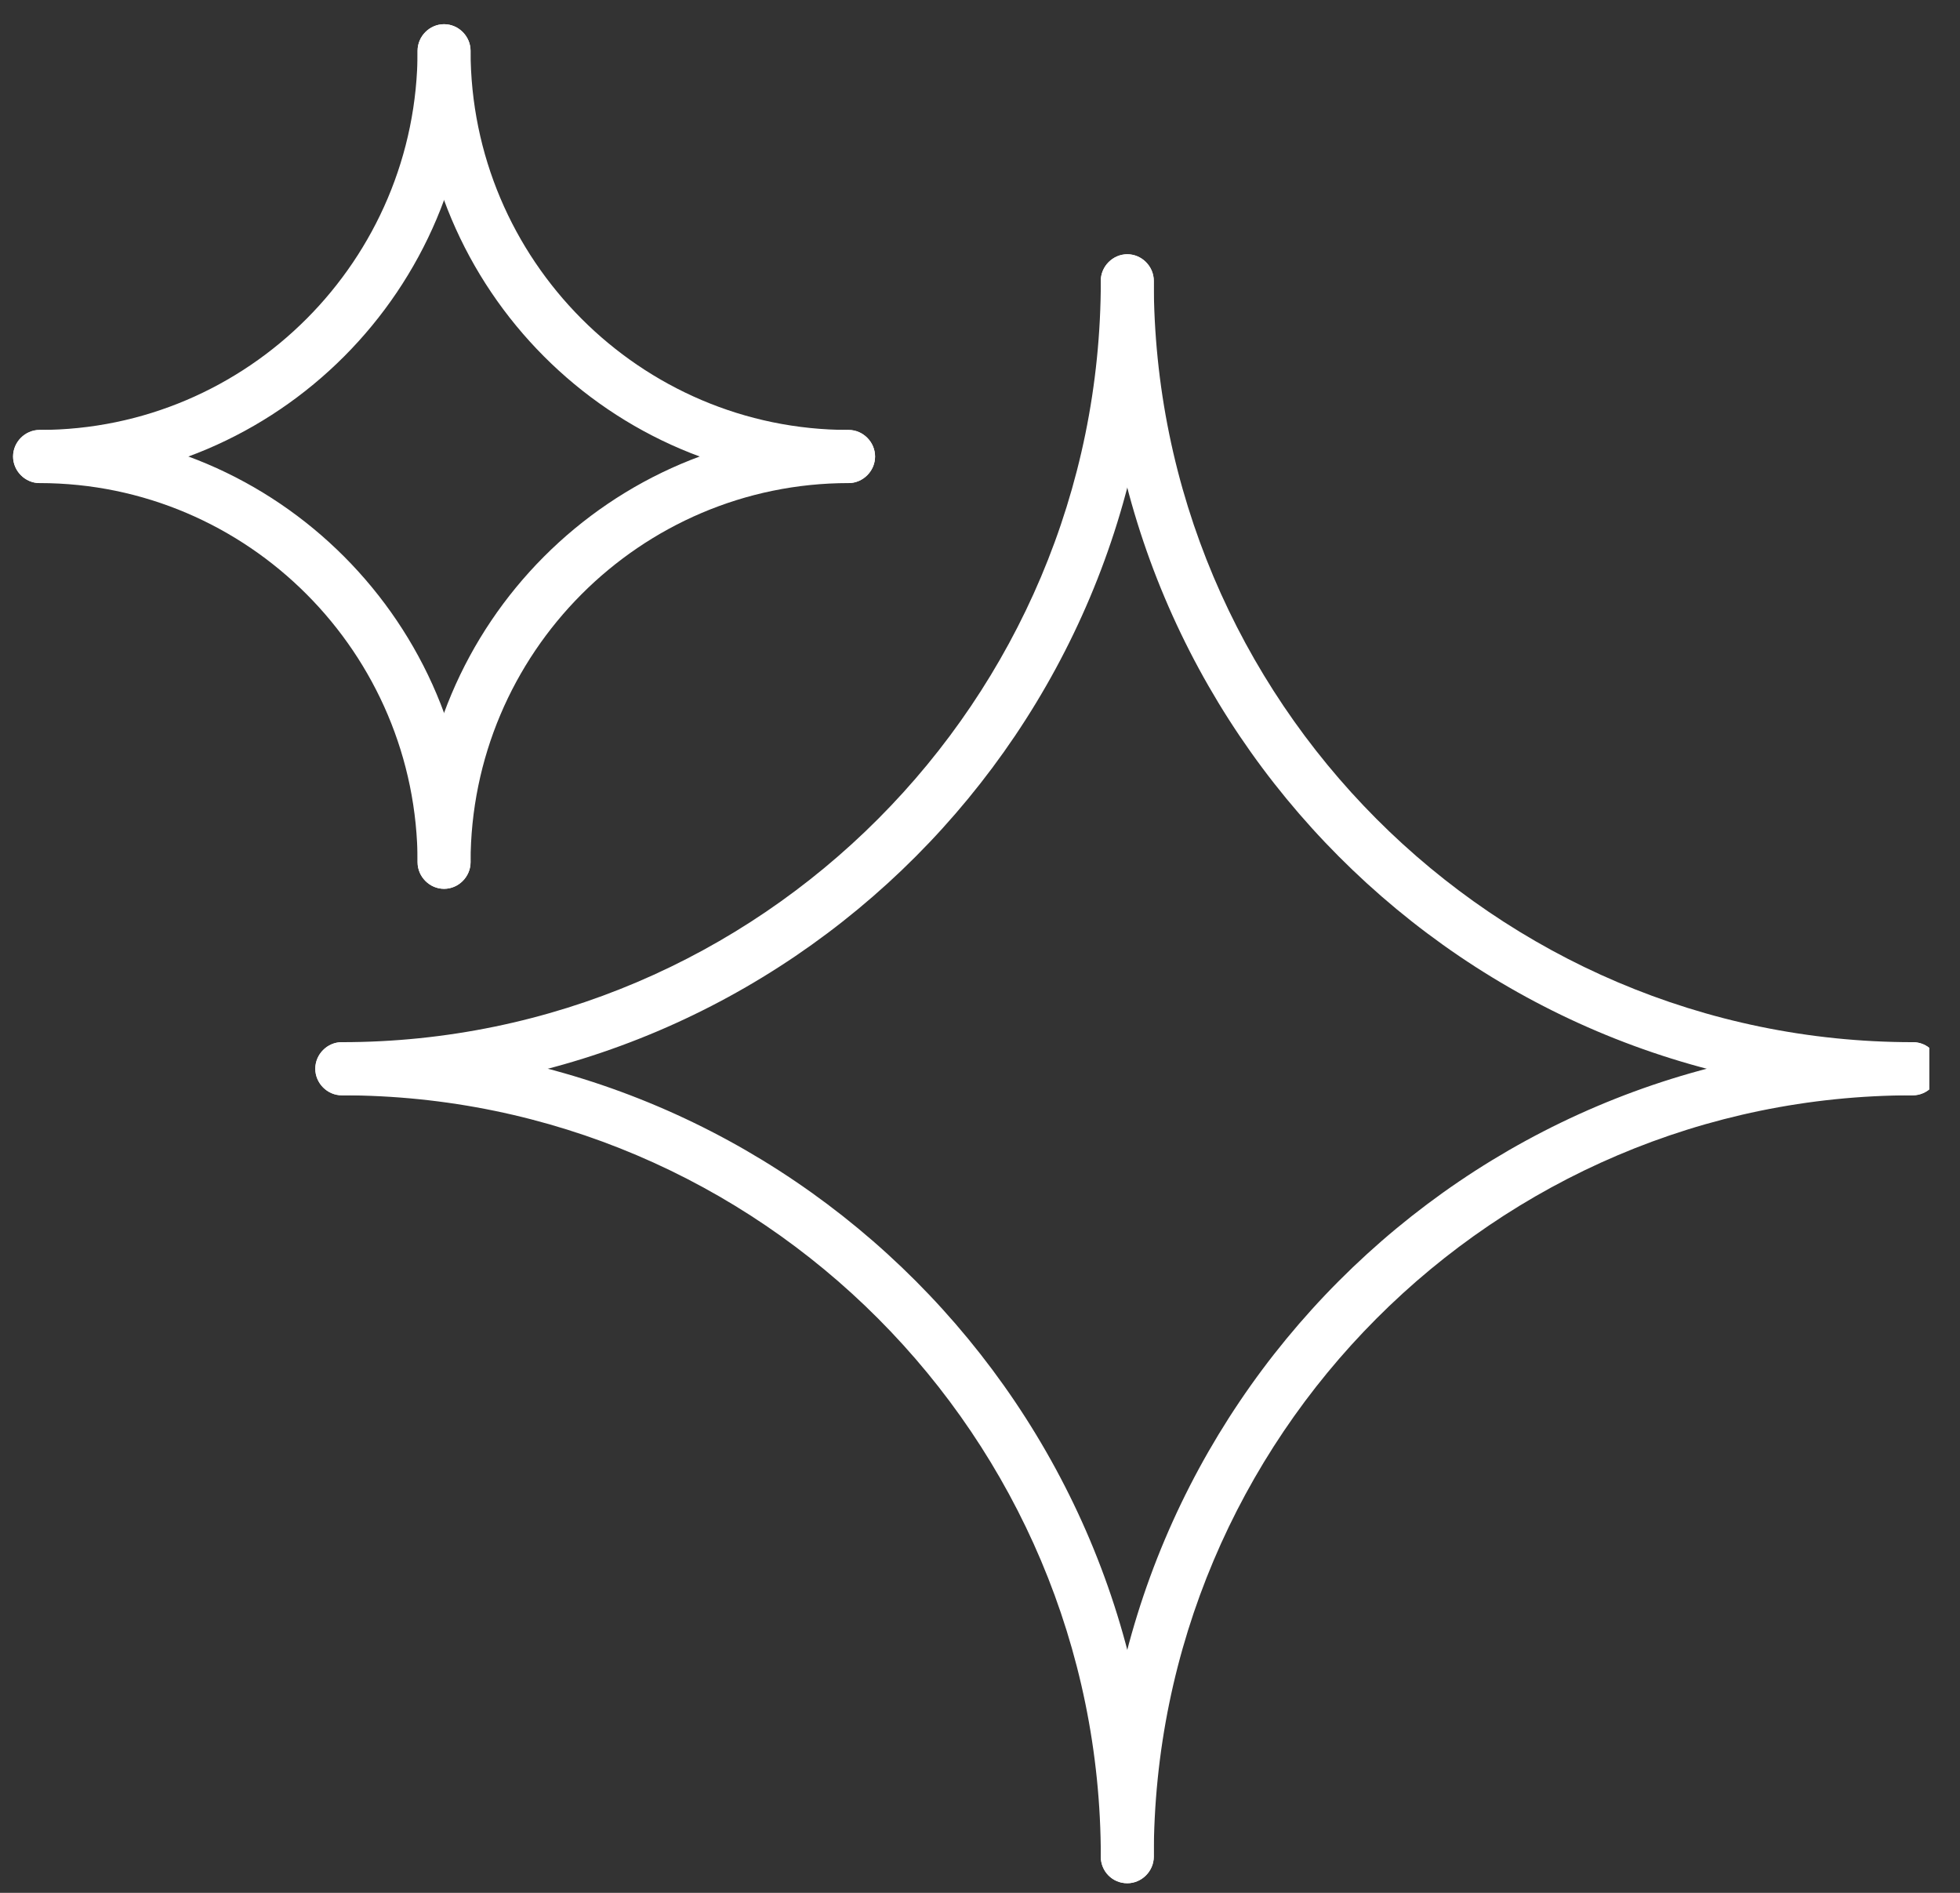
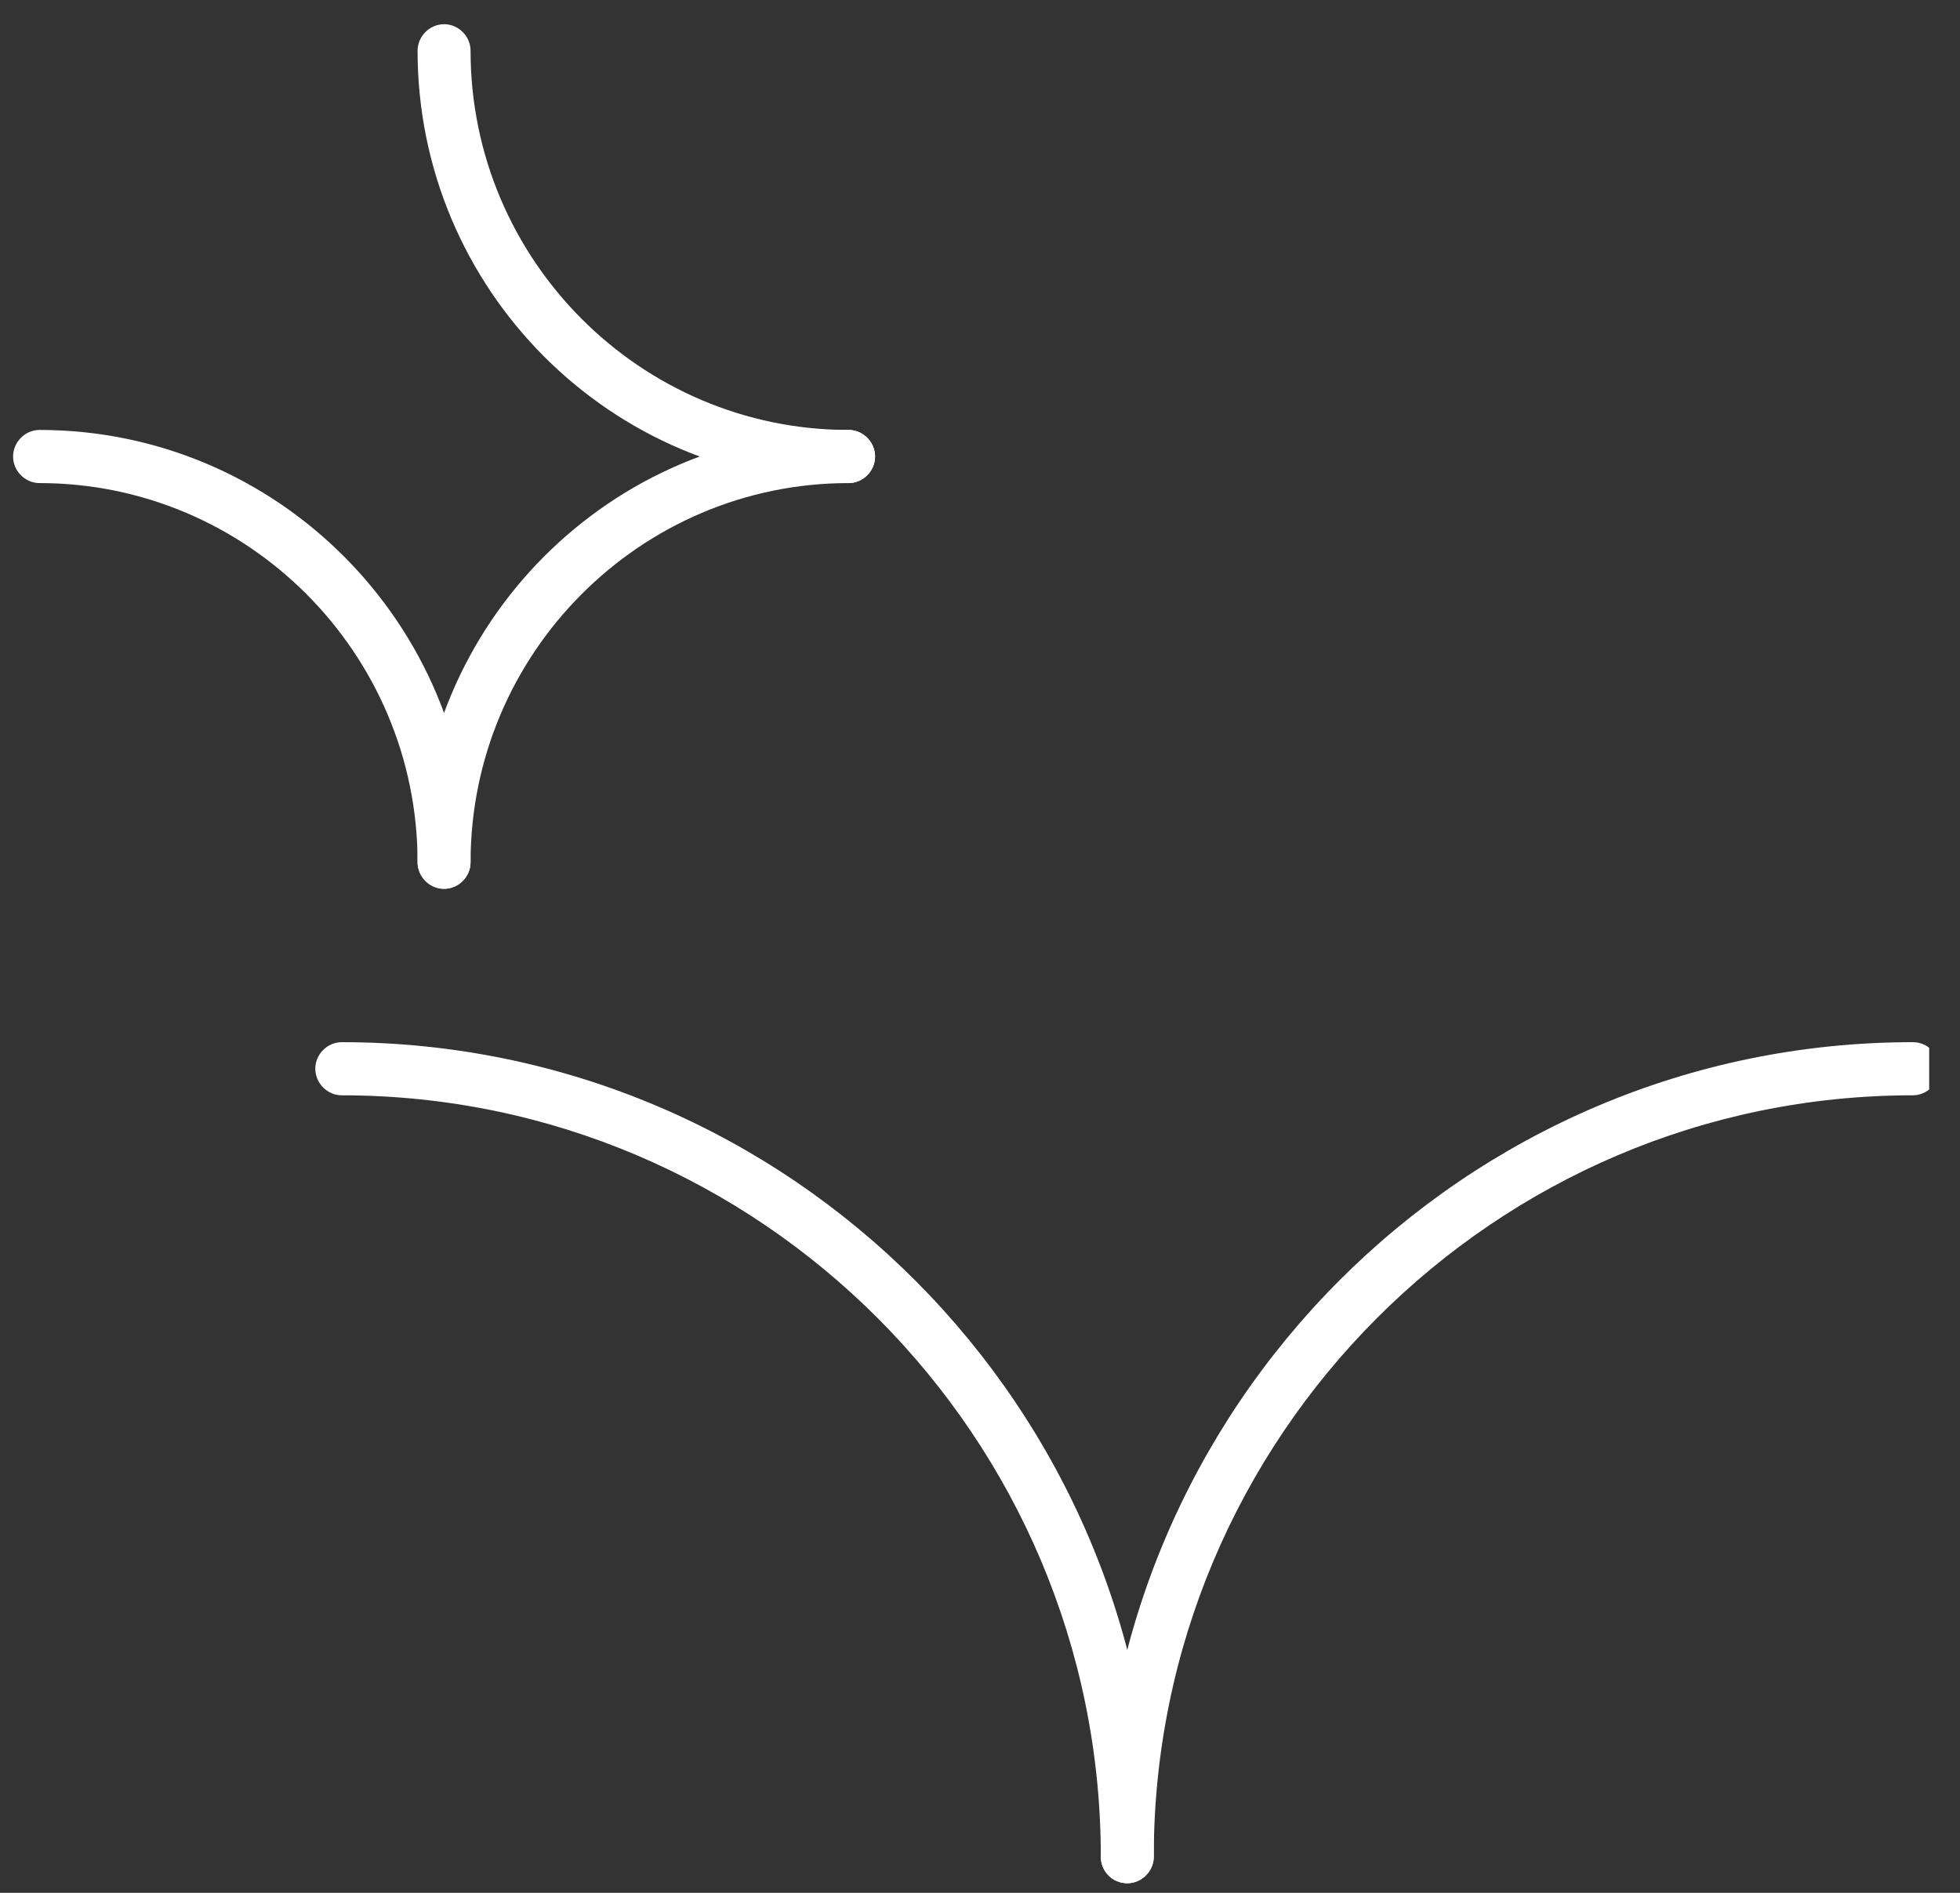
<svg xmlns="http://www.w3.org/2000/svg" width="58" height="56" viewBox="0 0 58 56" fill="none">
  <rect x="0" y="0" width="58" height="56" fill="#333333" stroke="none" />
  <g clip-path="url(#clip0_5624_2260)">
    <path d="M33.358 55.716C32.913 55.716 32.574 55.359 32.574 54.93C32.574 41.64 43.351 30.833 56.603 30.833C57.049 30.833 57.387 31.19 57.387 31.619C57.387 32.047 57.031 32.405 56.603 32.405C44.224 32.405 34.142 42.515 34.142 54.93C34.142 55.359 33.785 55.716 33.358 55.716Z" fill="white" />
-     <path d="M10.114 32.405C9.686 32.405 9.33 32.047 9.33 31.619C9.33 31.19 9.686 30.833 10.114 30.833C22.494 30.833 32.575 20.722 32.575 8.308C32.575 7.879 32.932 7.522 33.359 7.522C33.787 7.522 34.143 7.879 34.143 8.308C34.143 21.598 23.366 32.405 10.114 32.405Z" fill="white" />
-     <path d="M56.603 32.405C43.351 32.405 32.574 21.598 32.574 8.308C32.574 7.879 32.931 7.522 33.358 7.522C33.785 7.522 34.142 7.879 34.142 8.308C34.142 20.722 44.224 30.833 56.603 30.833C57.049 30.833 57.387 31.19 57.387 31.619C57.387 32.047 57.031 32.405 56.603 32.405Z" fill="white" />
    <path d="M33.359 55.716C32.914 55.716 32.575 55.359 32.575 54.93C32.575 42.515 22.494 32.405 10.114 32.405C9.686 32.405 9.33 32.047 9.33 31.619C9.33 31.19 9.686 30.833 10.114 30.833C23.366 30.833 34.143 41.64 34.143 54.93C34.143 55.359 33.787 55.716 33.359 55.716Z" fill="white" />
    <path d="M13.141 26.296C12.714 26.296 12.357 25.938 12.357 25.51C12.357 18.454 18.075 12.72 25.111 12.72C25.539 12.72 25.895 13.077 25.895 13.506C25.895 13.934 25.539 14.292 25.111 14.292C18.948 14.292 13.925 19.329 13.925 25.51C13.925 25.938 13.569 26.296 13.141 26.296Z" fill="white" />
-     <path d="M1.17 14.292C0.743 14.292 0.387 13.934 0.387 13.506C0.387 13.077 0.743 12.72 1.17 12.72C7.334 12.72 12.357 7.682 12.357 1.502C12.357 1.073 12.713 0.716 13.14 0.716C13.568 0.716 13.924 1.073 13.924 1.502C13.924 8.558 8.206 14.292 1.17 14.292Z" fill="white" />
    <path d="M25.111 14.292C18.075 14.292 12.357 8.558 12.357 1.502C12.357 1.073 12.714 0.716 13.141 0.716C13.569 0.716 13.925 1.073 13.925 1.502C13.925 7.682 18.948 12.72 25.111 12.72C25.539 12.72 25.895 13.077 25.895 13.506C25.895 13.934 25.539 14.292 25.111 14.292Z" fill="white" />
    <path d="M13.14 26.296C12.713 26.296 12.357 25.938 12.357 25.51C12.357 19.329 7.334 14.292 1.17 14.292C0.743 14.292 0.387 13.934 0.387 13.506C0.387 13.077 0.743 12.72 1.17 12.72C8.206 12.72 13.924 18.454 13.924 25.51C13.924 25.938 13.568 26.296 13.14 26.296Z" fill="white" />
  </g>
  <defs>
    <clipPath id="clip0_5624_2260">
      <rect width="57" height="55" fill="white" transform="translate(0.088 0.716)" />
    </clipPath>
  </defs>
</svg>